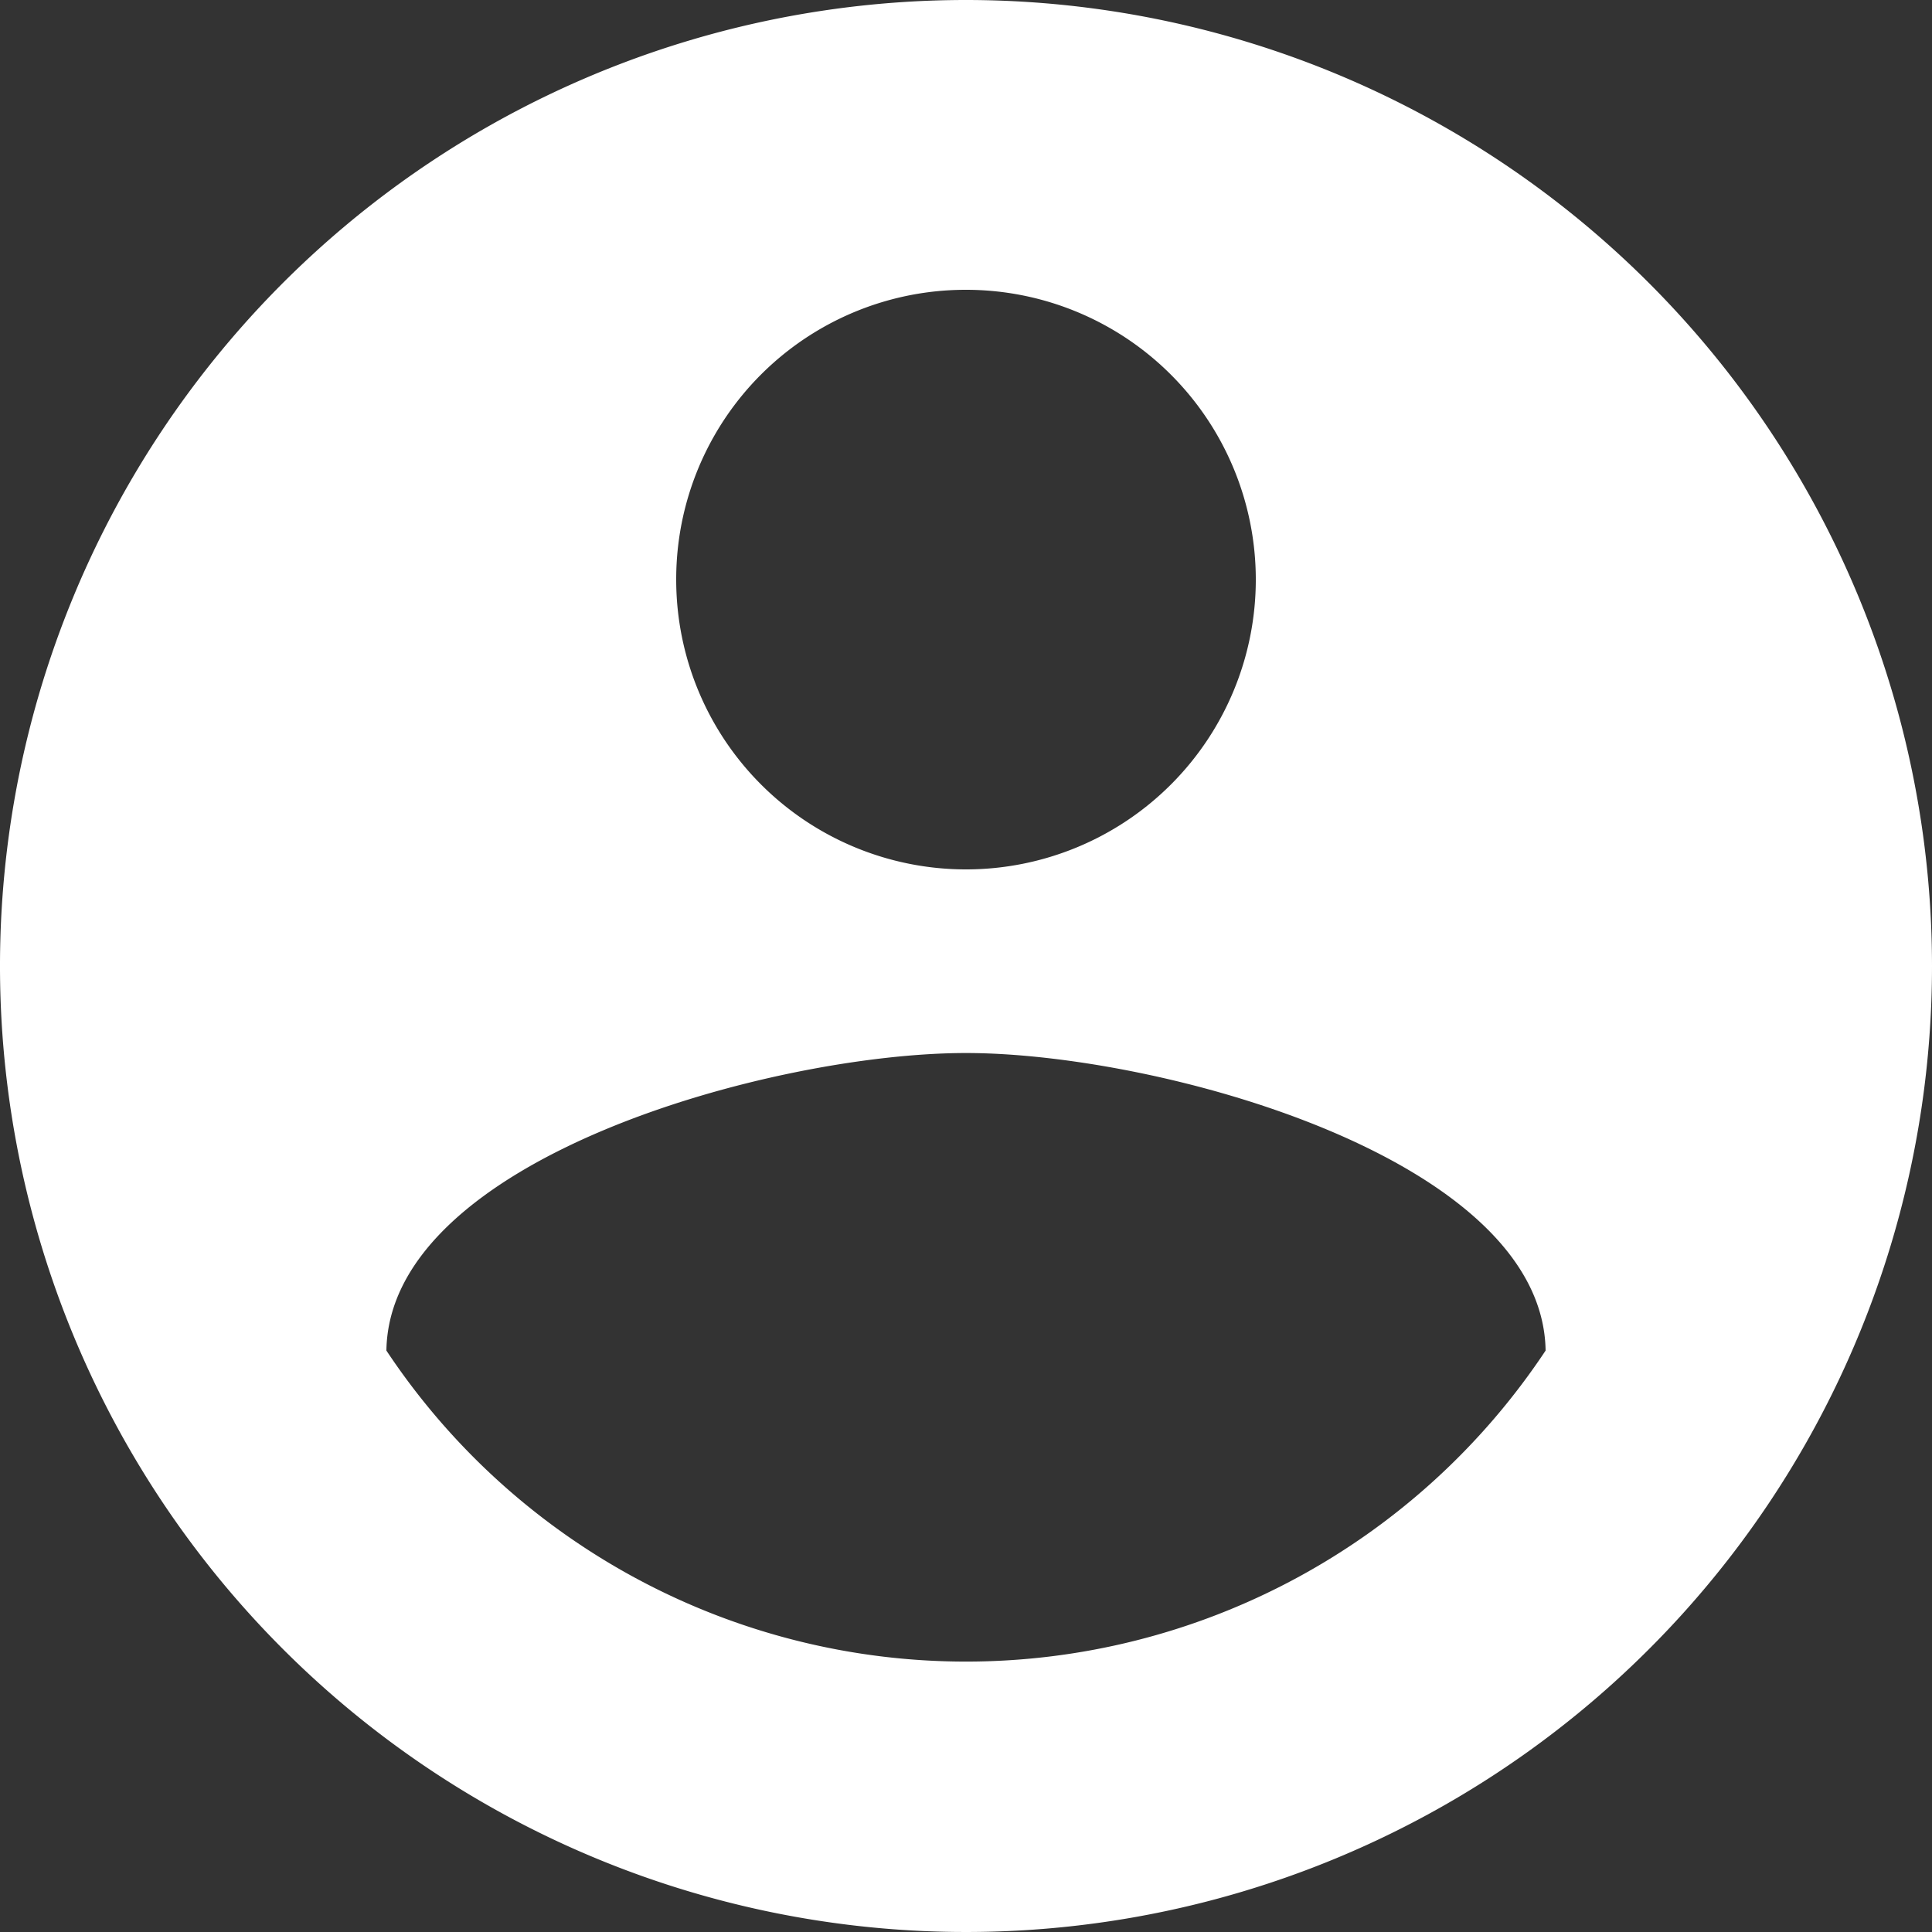
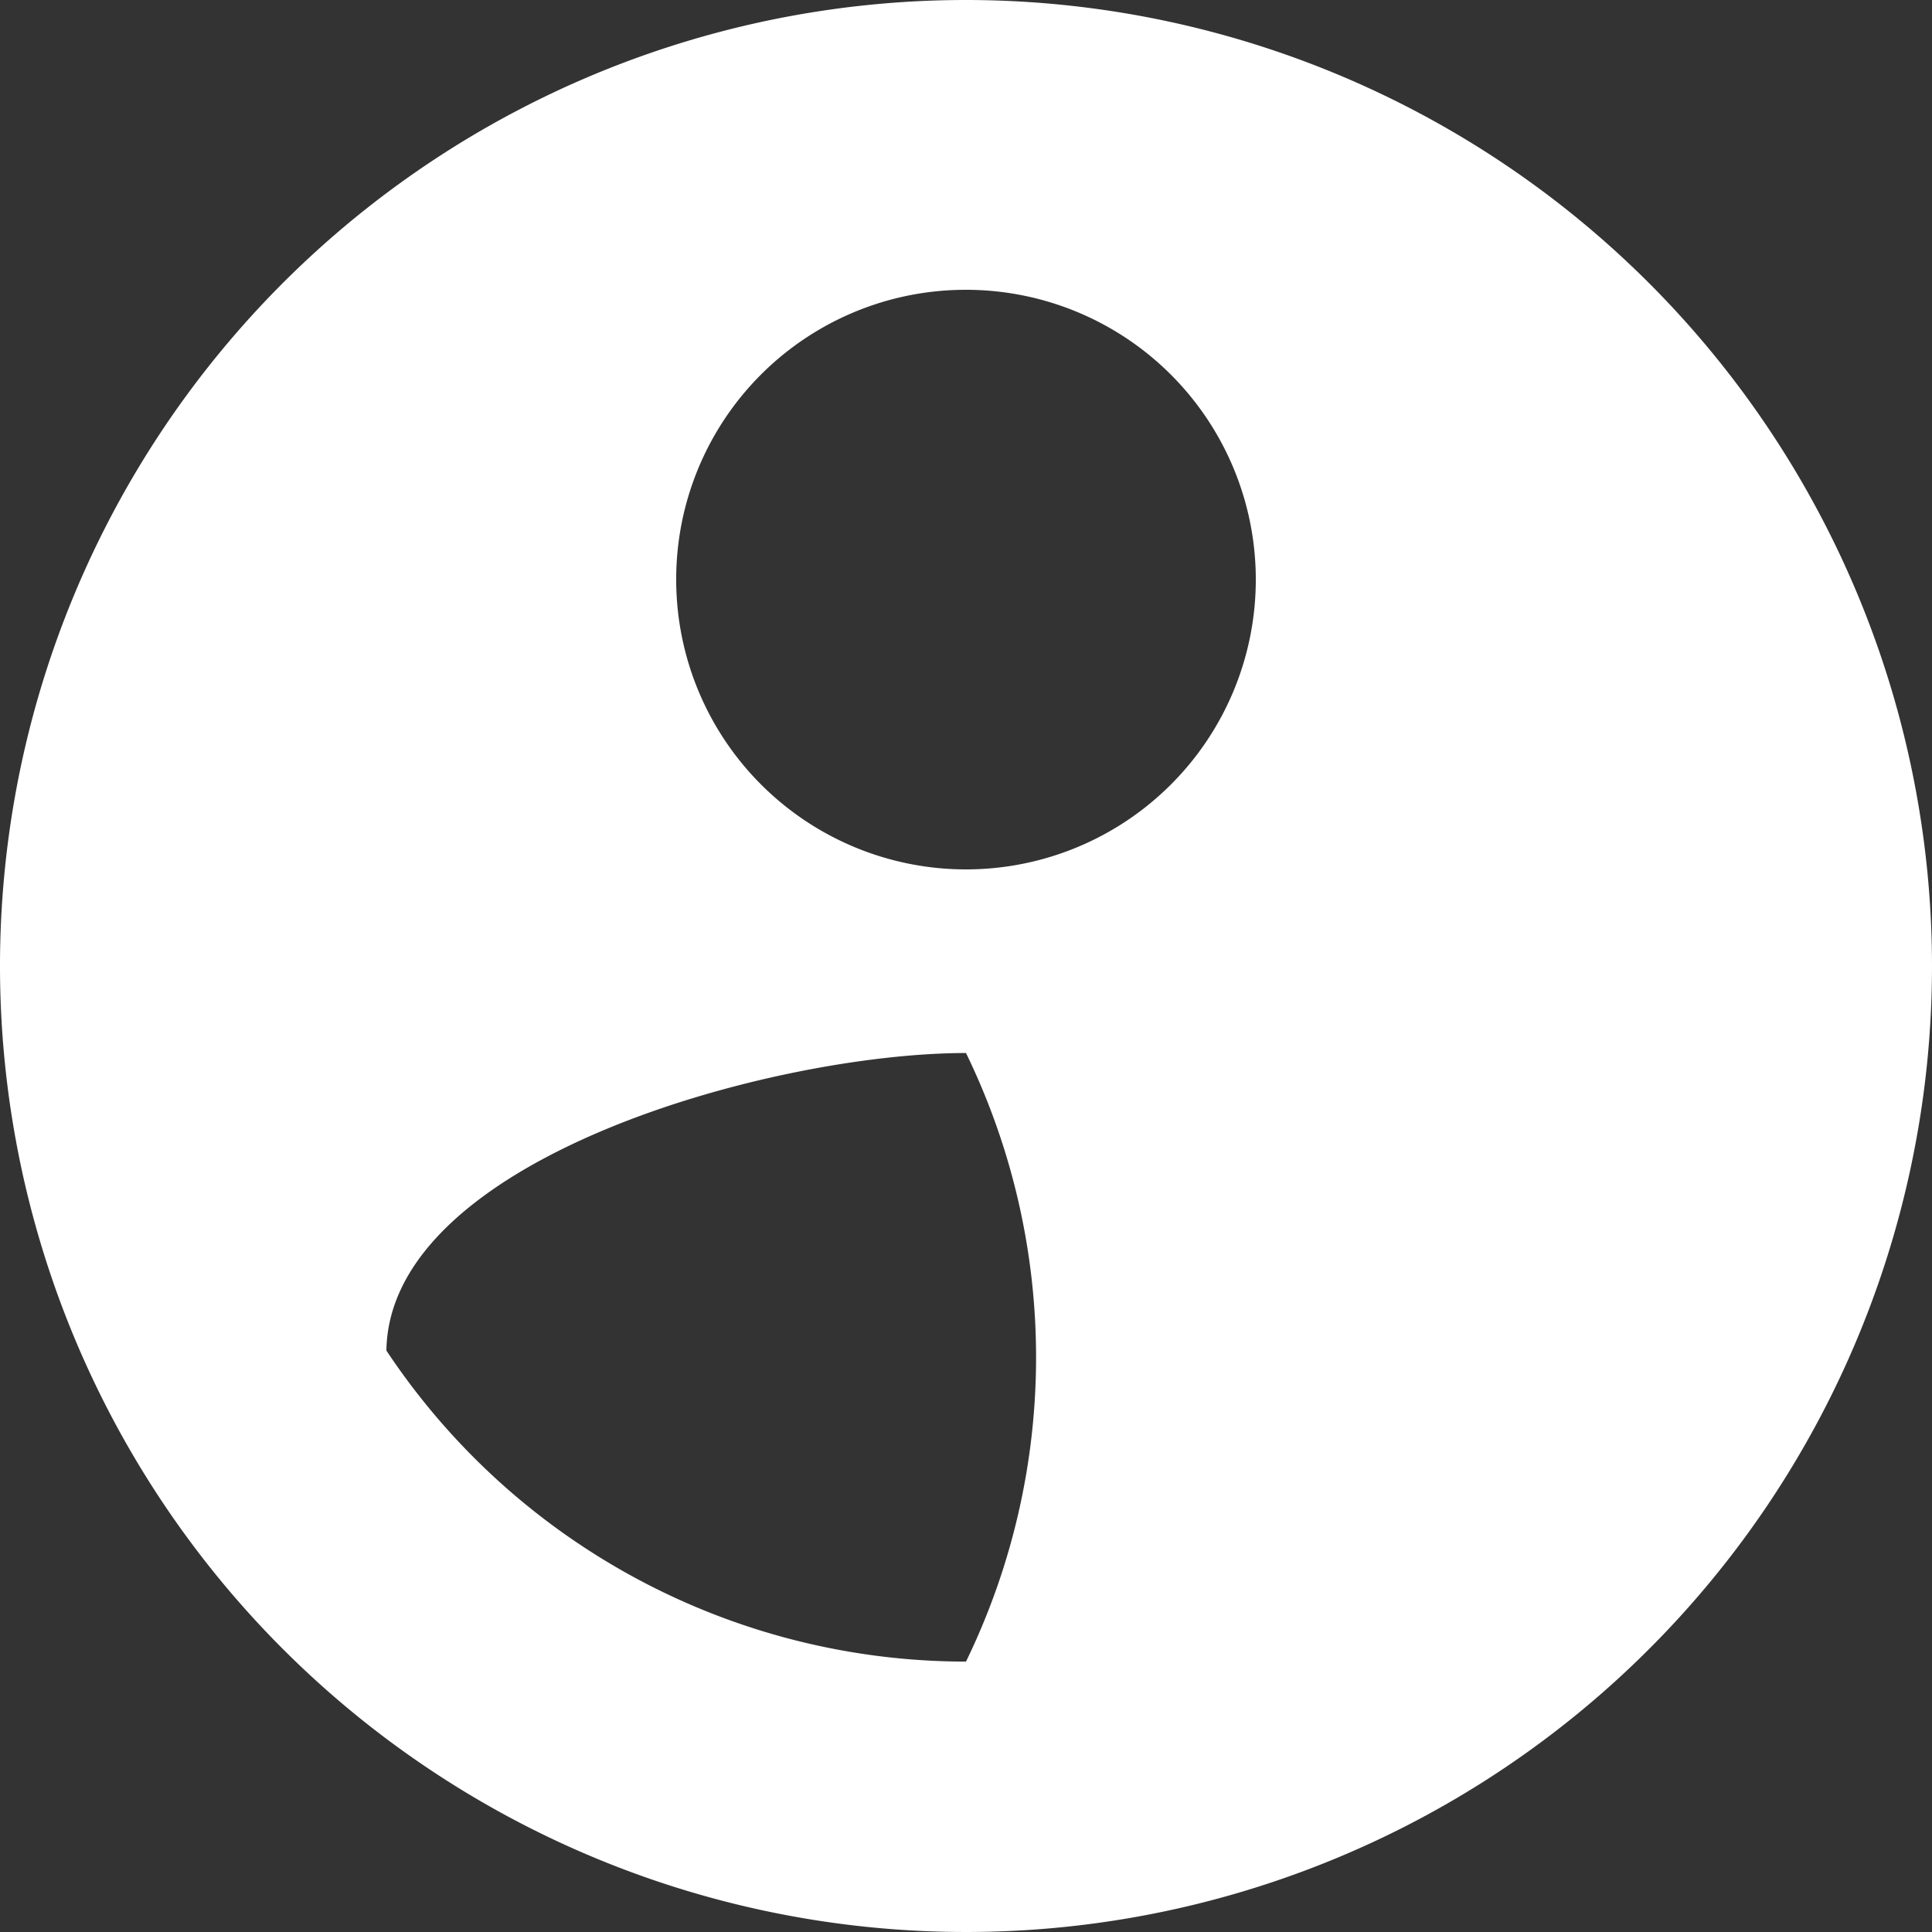
<svg xmlns="http://www.w3.org/2000/svg" width="16.94" height="16.94" viewBox="0 0 16.94 16.94">
  <rect x="0" y="0" width="16.94" height="16.94" fill="#333333" stroke="none" />
-   <path id="Icon_material-account-circle" data-name="Icon material-account-circle" d="M11.47,3a8.47,8.47,0,1,0,8.47,8.47A8.473,8.473,0,0,0,11.47,3Zm0,2.541A2.541,2.541,0,1,1,8.929,8.082,2.538,2.538,0,0,1,11.47,5.541Zm0,12.028a6.1,6.1,0,0,1-5.082-2.727c.025-1.686,3.388-2.609,5.082-2.609s5.057.923,5.082,2.609A6.1,6.1,0,0,1,11.47,17.569Z" transform="translate(-3 -3)" fill="#fff" />
+   <path id="Icon_material-account-circle" data-name="Icon material-account-circle" d="M11.47,3a8.47,8.47,0,1,0,8.47,8.47A8.473,8.473,0,0,0,11.47,3Zm0,2.541A2.541,2.541,0,1,1,8.929,8.082,2.538,2.538,0,0,1,11.47,5.541Zm0,12.028a6.1,6.1,0,0,1-5.082-2.727c.025-1.686,3.388-2.609,5.082-2.609A6.1,6.1,0,0,1,11.47,17.569Z" transform="translate(-3 -3)" fill="#fff" />
</svg>